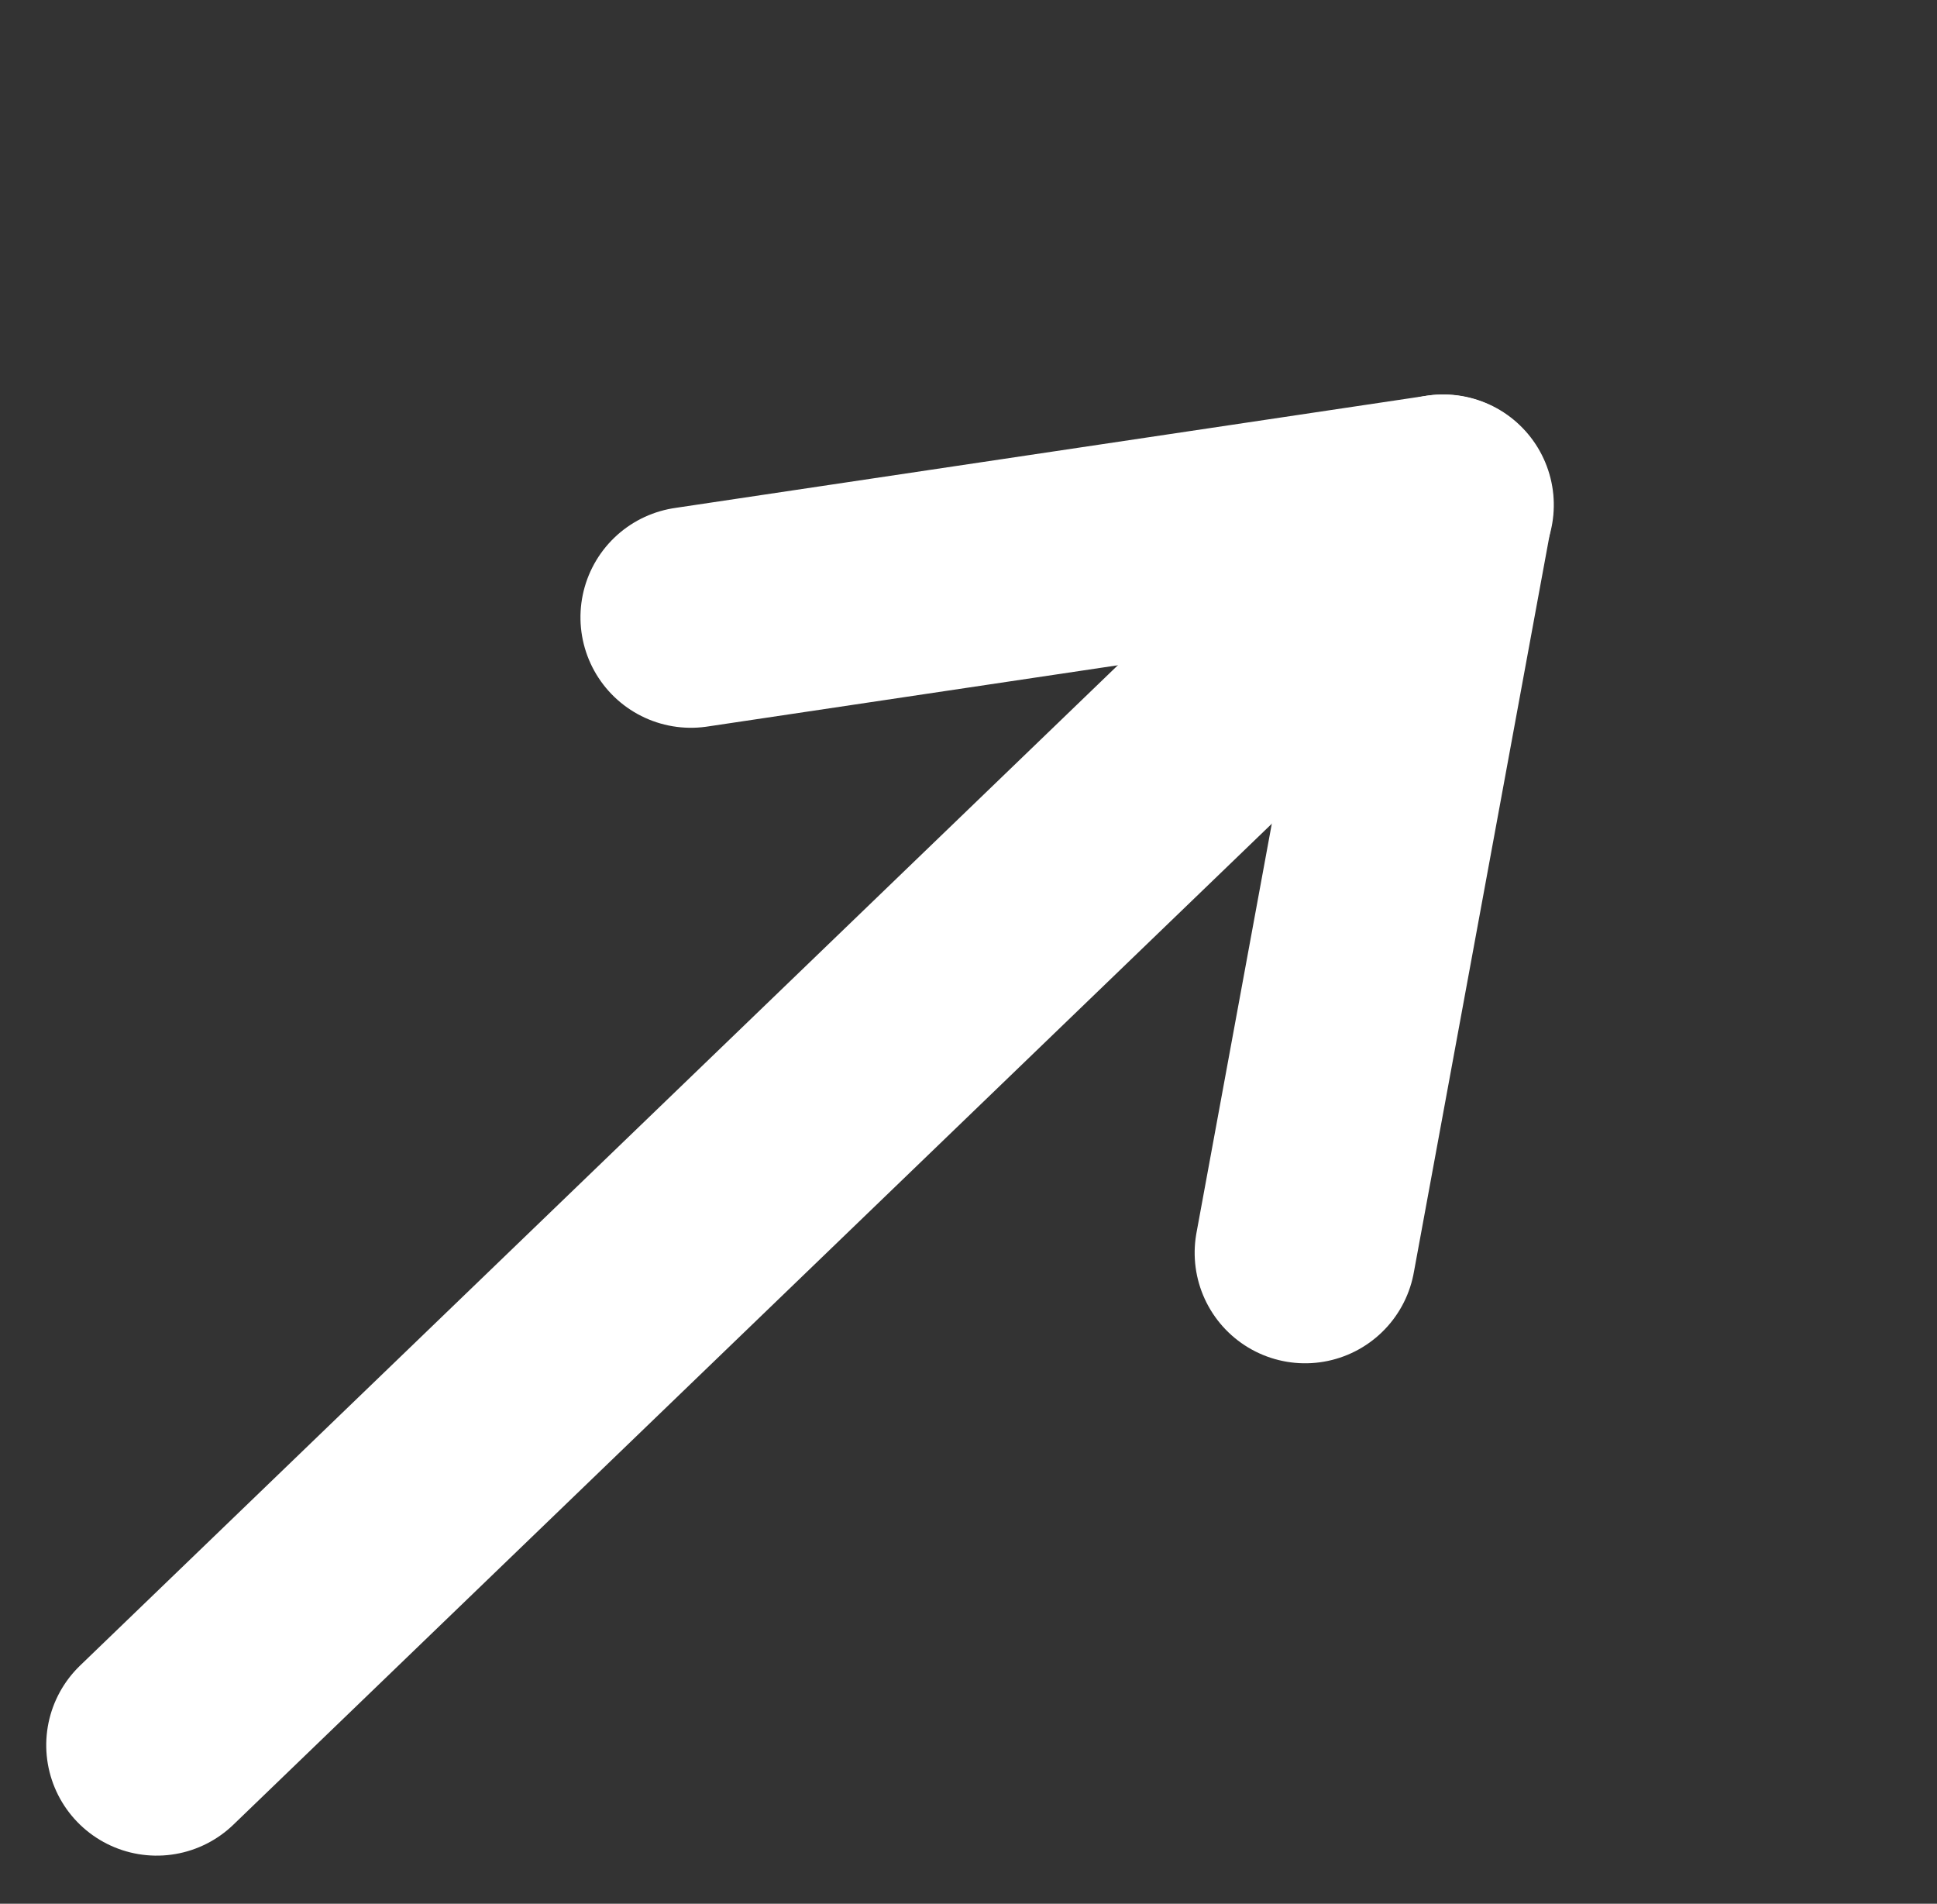
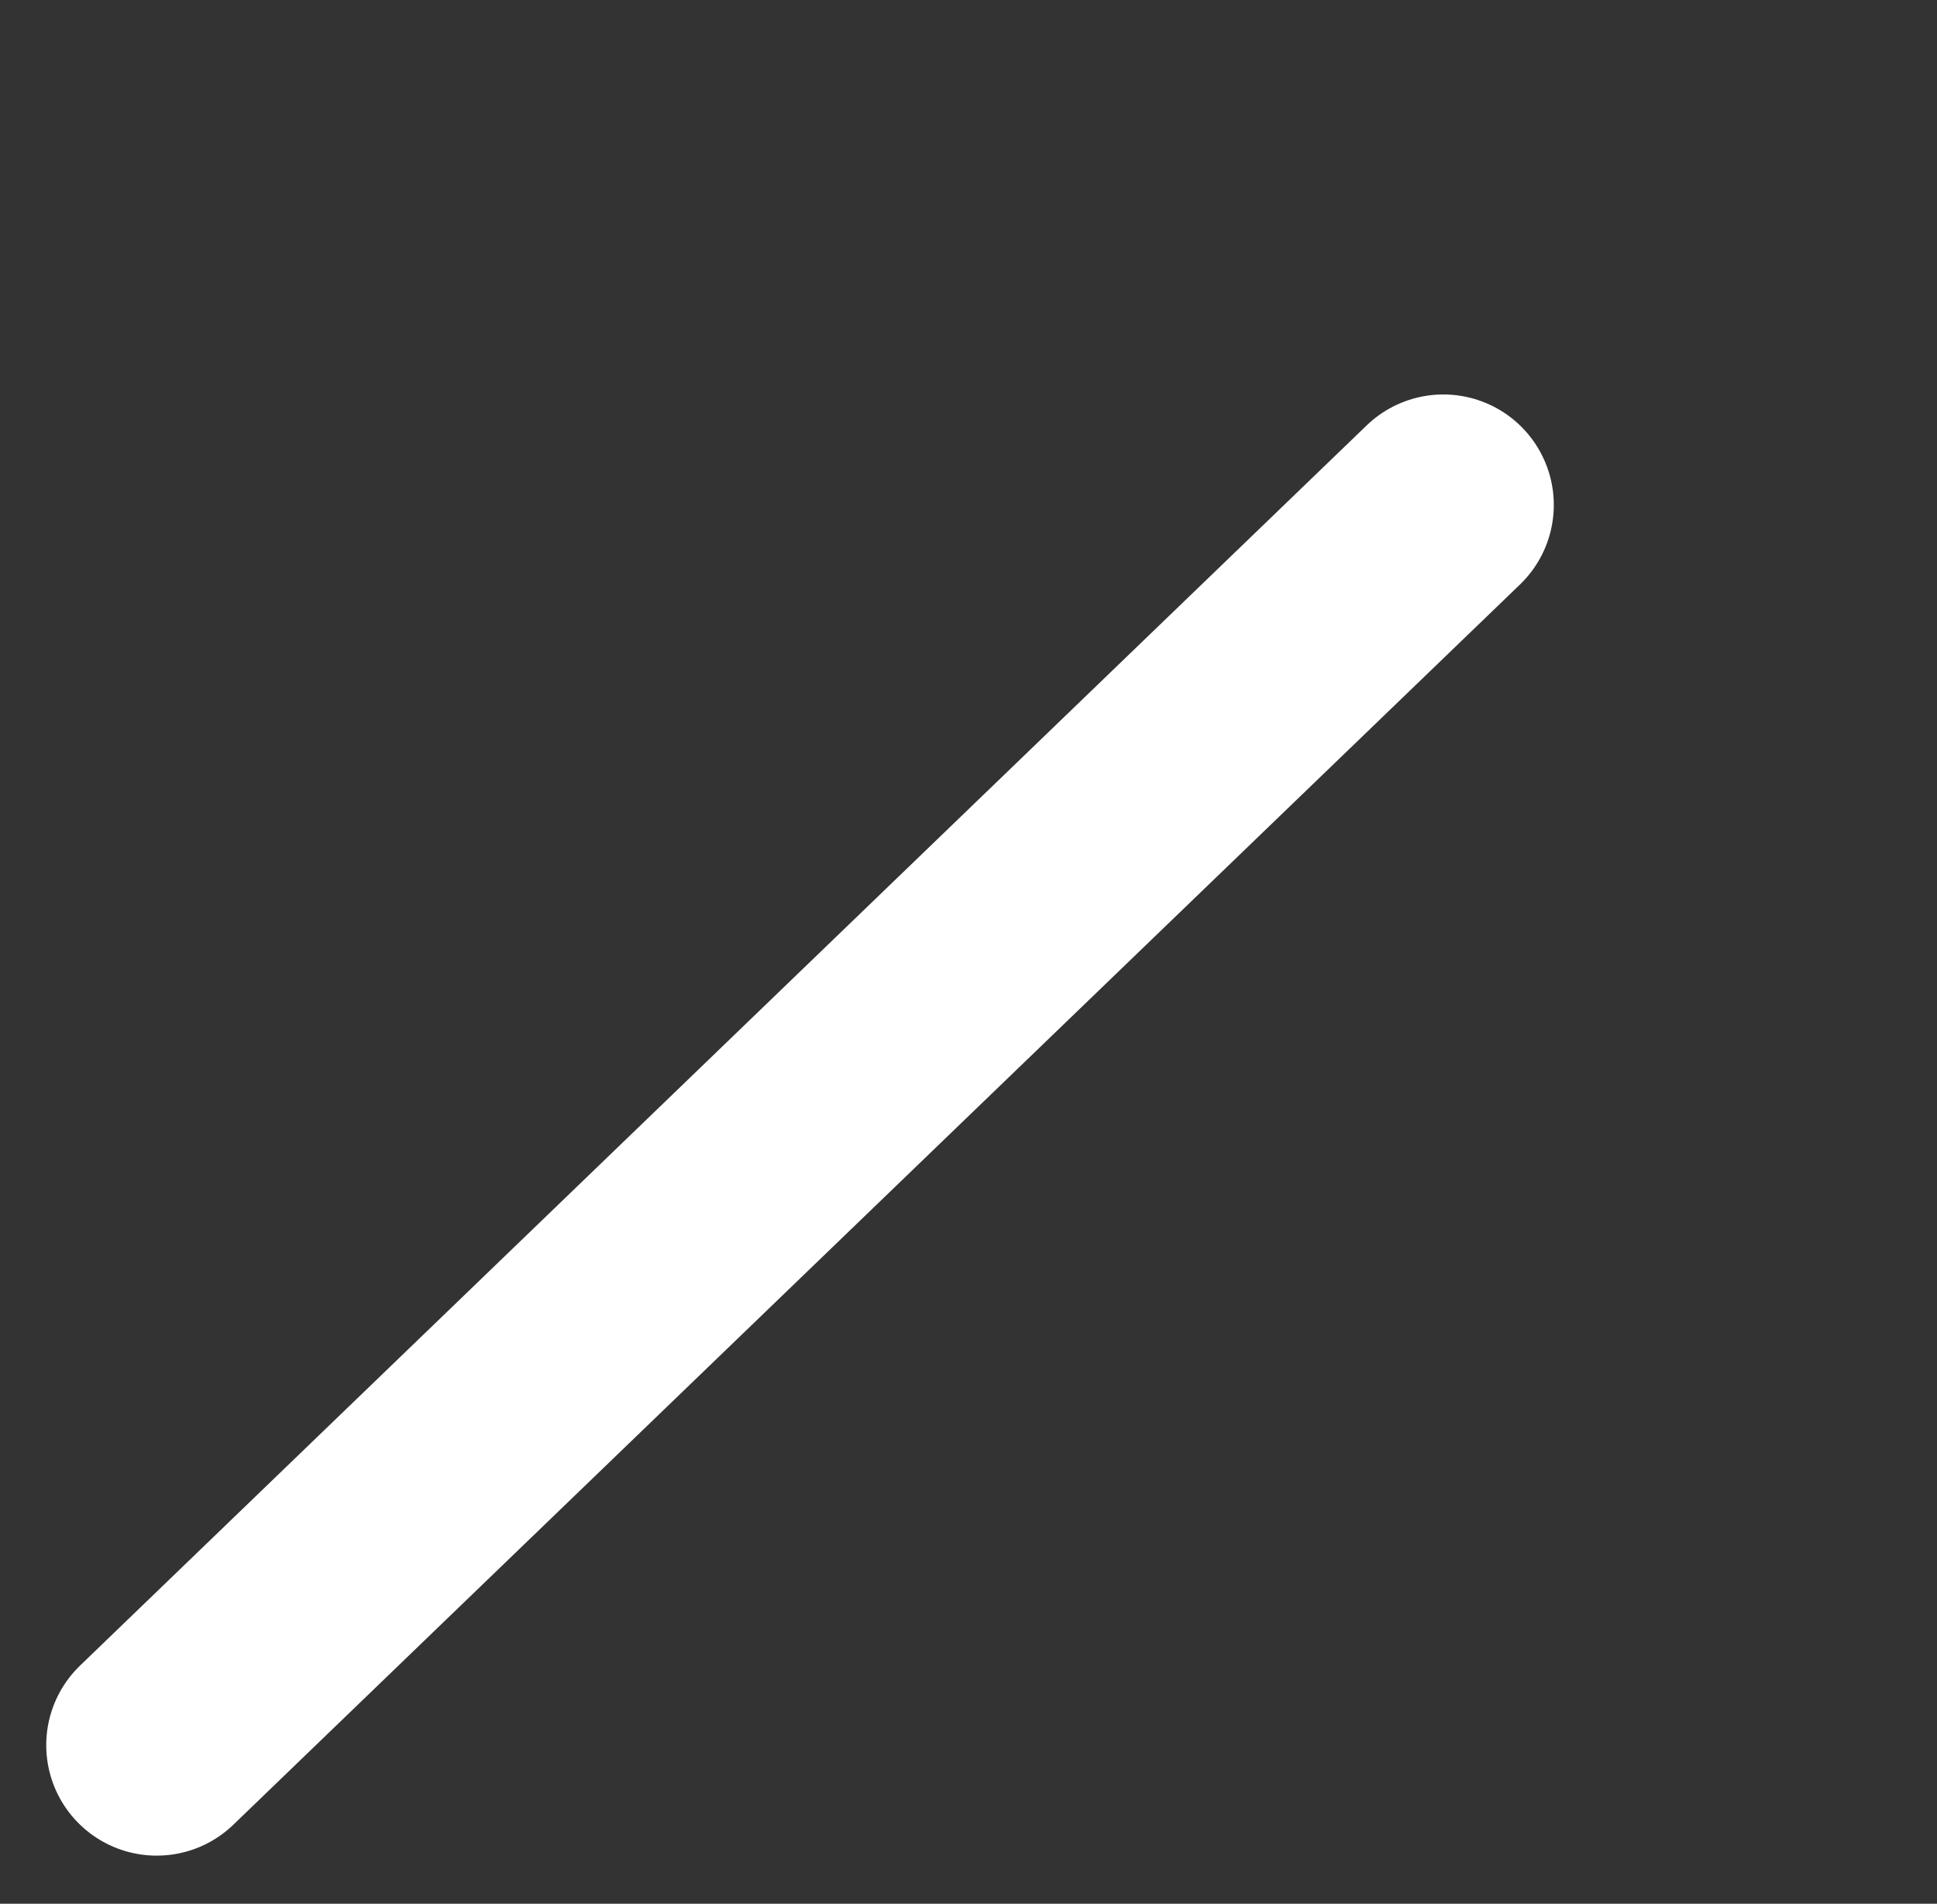
<svg xmlns="http://www.w3.org/2000/svg" width="13.151" height="12.923" viewBox="0 0 13.151 12.923">
  <rect x="0" y="0" width="13.151" height="12.923" fill="#333333" stroke="none" />
  <g id="ic-right-arrow" transform="matrix(0.719, -0.695, 0.695, 0.719, -3.095, 7.544)">
    <line id="Line_700" data-name="Line 700" x2="12.132" y2="0.018" transform="translate(0 5.984)" fill="none" stroke="#fff" stroke-linecap="round" stroke-linejoin="round" stroke-width="1.5" />
-     <path id="Path_866" data-name="Path 866" d="M2508.2,2890.641l4.2,3-4.2,3" transform="translate(-2500.271 -2887.641)" fill="none" stroke="#fff" stroke-linecap="round" stroke-linejoin="round" stroke-width="1.5" />
  </g>
</svg>